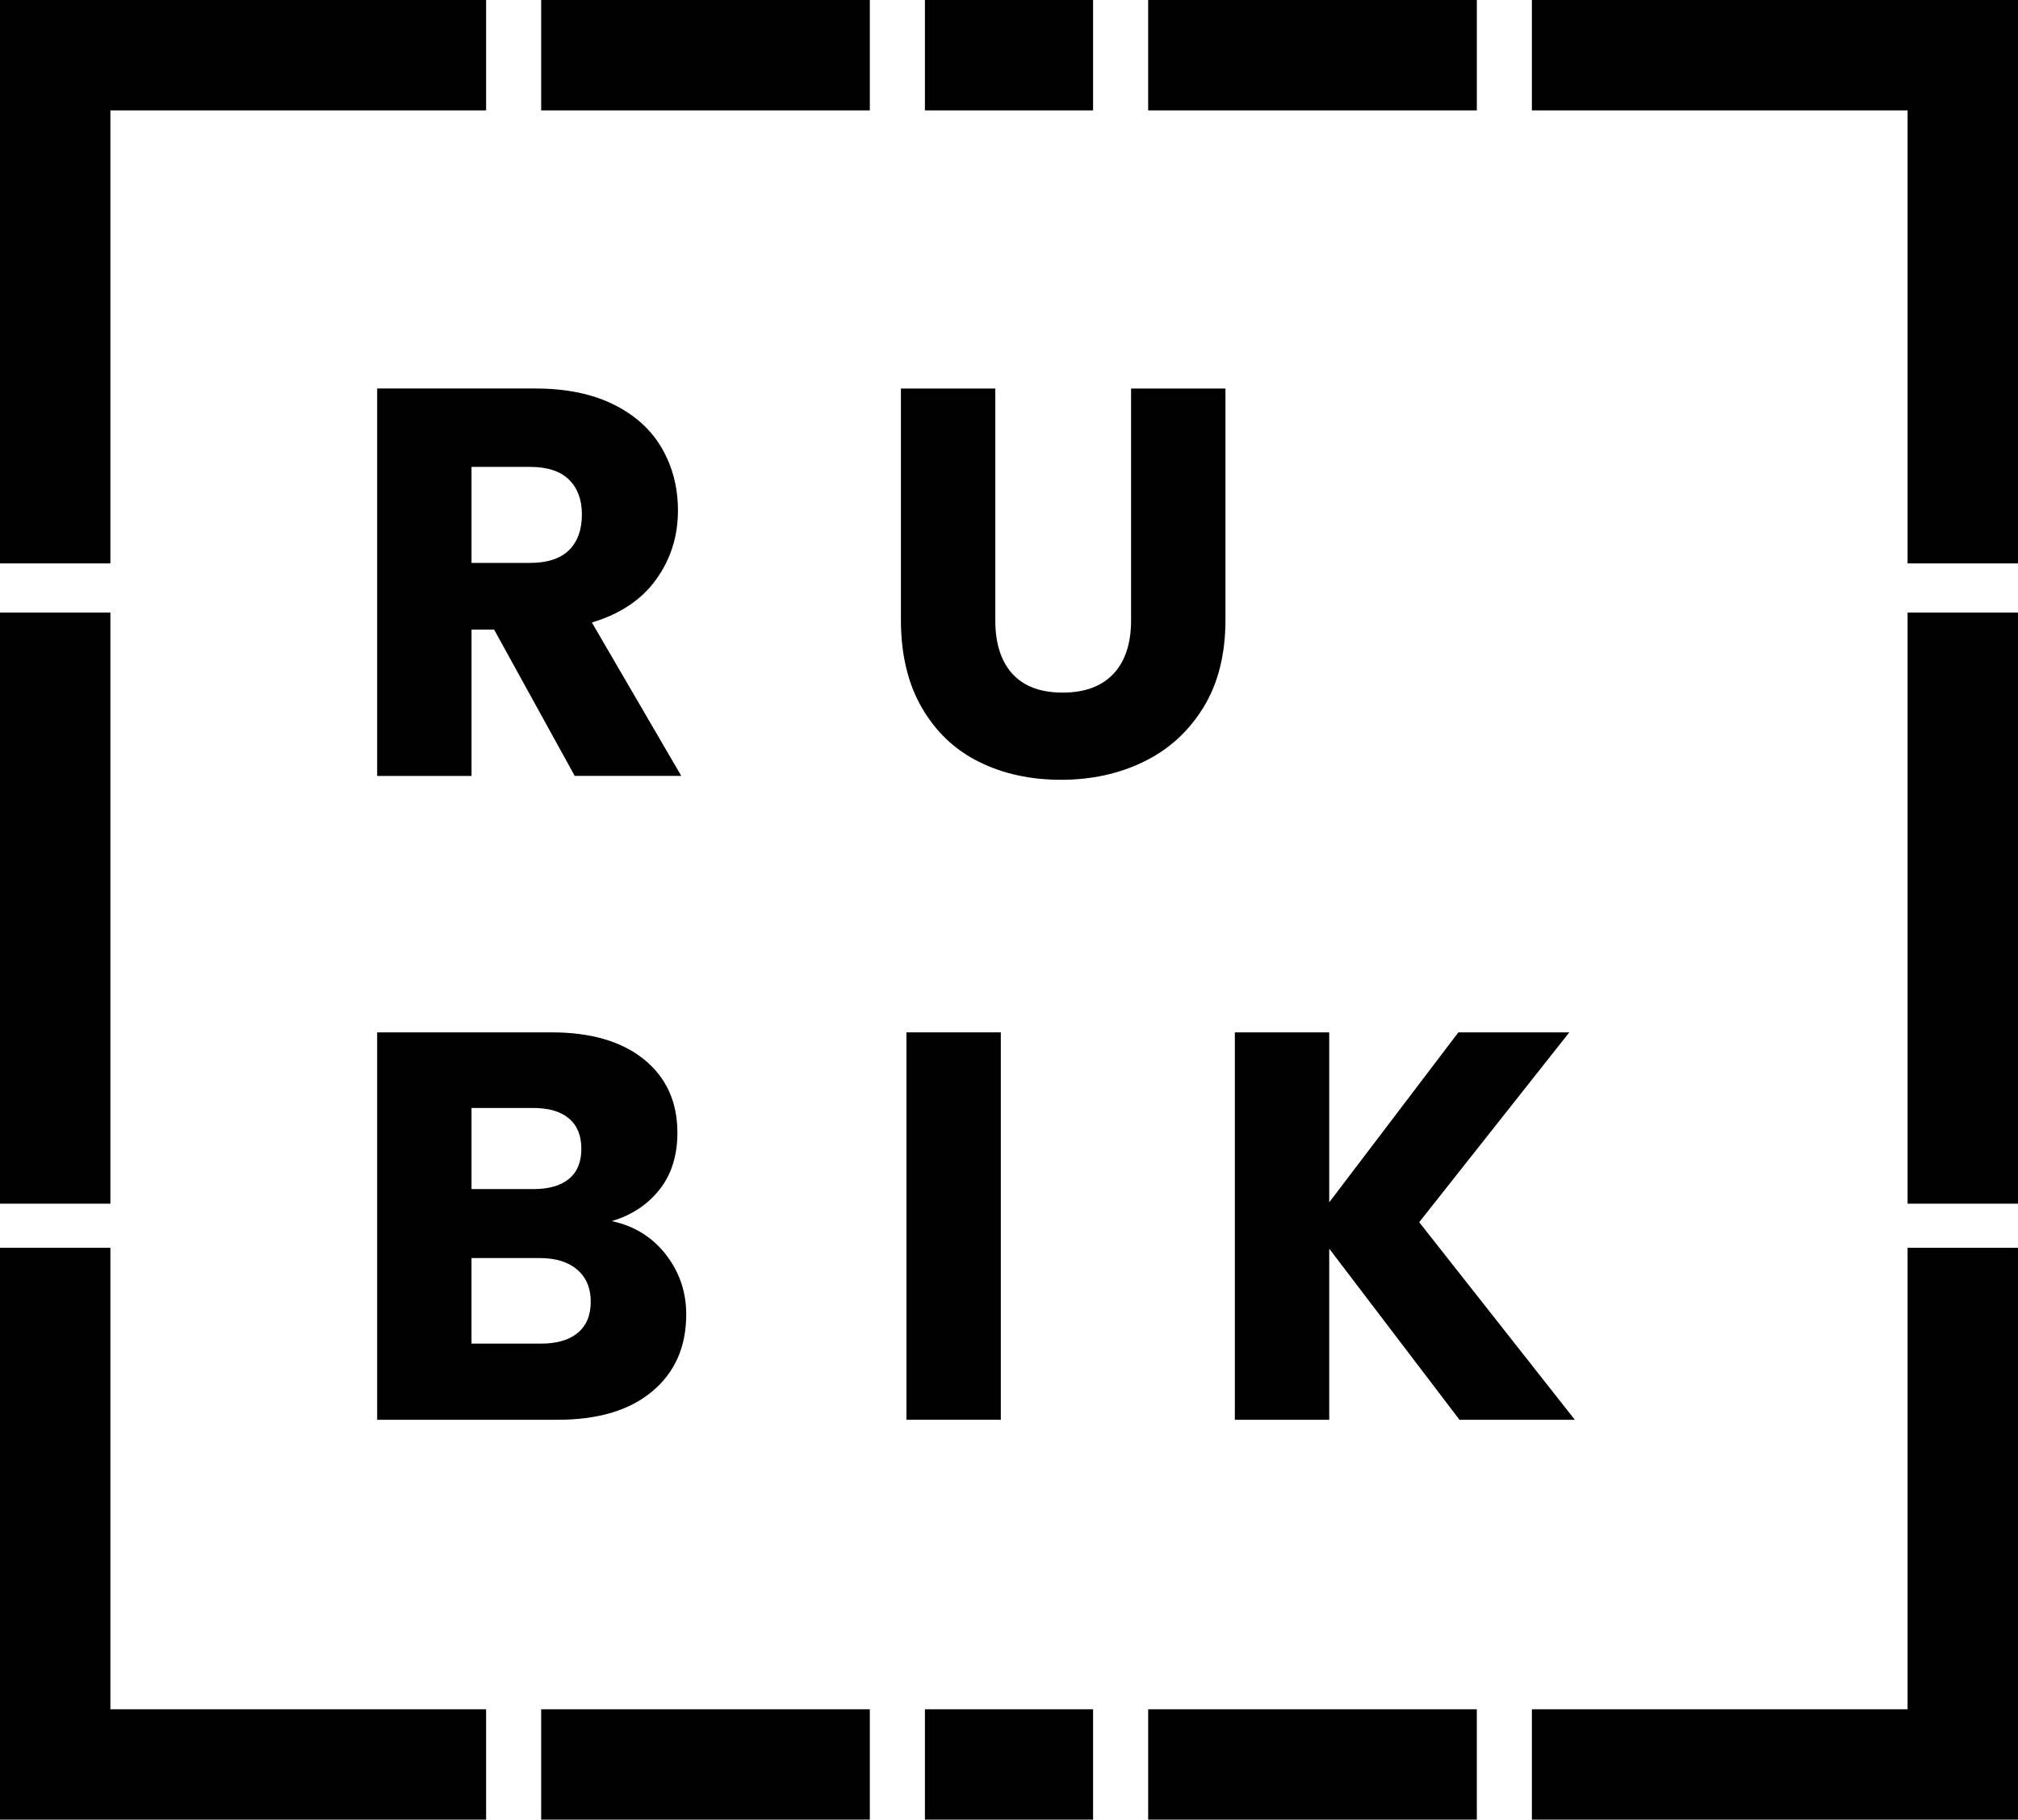
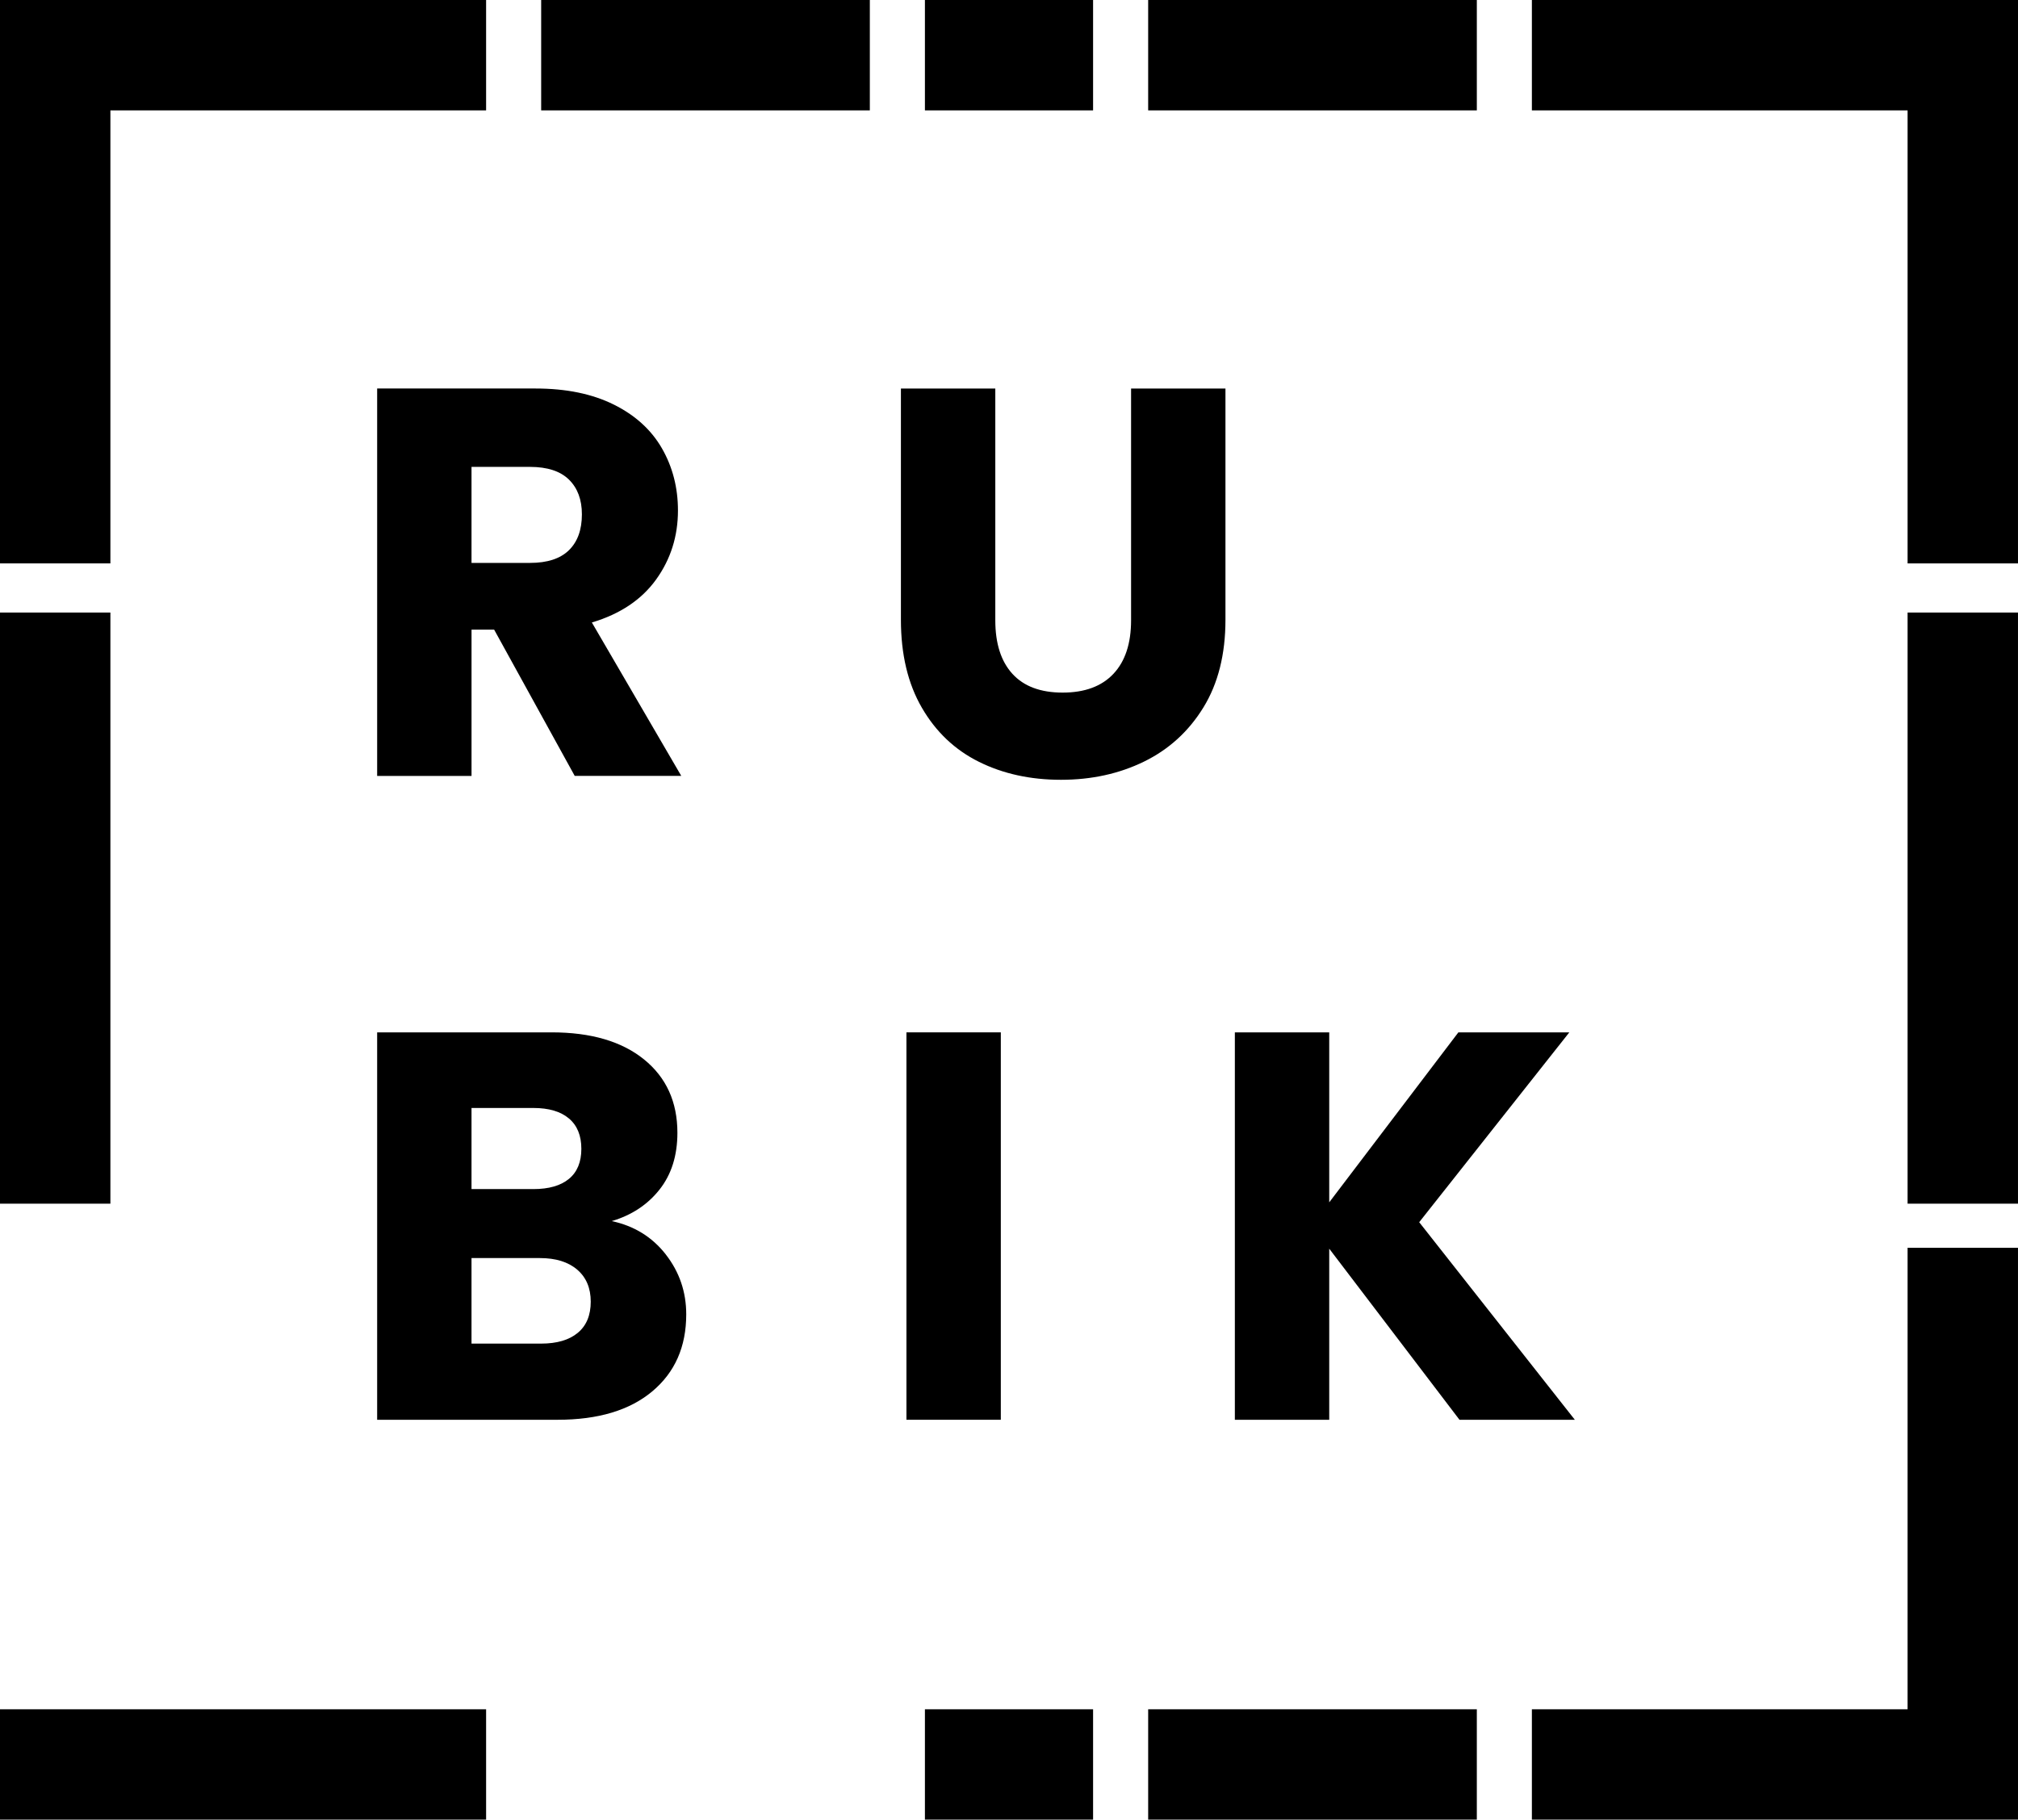
<svg xmlns="http://www.w3.org/2000/svg" id="Layer_1" data-name="Layer 1" viewBox="0 0 155.195 139.957">
  <rect width="37.384" height="8.49" />
  <rect x="41.619" width="25.276" height="8.49" />
  <rect x="71.131" width="12.933" height="8.49" />
  <rect x="117.811" width="37.384" height="8.49" transform="translate(273.005 8.49) rotate(180)" />
  <rect x="88.299" width="25.276" height="8.49" transform="translate(201.875 8.49) rotate(180)" />
  <rect y="131.467" width="37.384" height="8.49" />
-   <rect x="-17.422" y="113.394" width="43.334" height="8.49" transform="translate(-113.394 121.884) rotate(-90)" />
  <rect x="-18.489" y="65.602" width="45.467" height="8.49" transform="translate(-65.602 74.092) rotate(-90)" />
  <rect x="-17.422" y="17.422" width="43.334" height="8.49" transform="translate(-17.422 25.912) rotate(-90)" />
  <rect x="129.282" y="113.394" width="43.334" height="8.49" transform="translate(33.31 268.589) rotate(-90)" />
  <rect x="128.216" y="65.602" width="45.467" height="8.49" transform="translate(81.102 220.797) rotate(-90)" />
  <rect x="129.282" y="17.422" width="43.334" height="8.49" transform="translate(129.282 172.617) rotate(-90)" />
-   <rect x="41.619" y="131.467" width="25.276" height="8.49" />
  <rect x="71.131" y="131.467" width="12.933" height="8.49" />
  <rect x="117.811" y="131.467" width="37.384" height="8.49" transform="translate(273.005 271.424) rotate(180)" />
  <rect x="88.299" y="131.467" width="25.276" height="8.49" transform="translate(201.875 271.424) rotate(180)" />
  <g>
    <path d="M44.2,59.68l-6.197-11.249h-1.74v11.249h-7.258v-29.798h12.182c2.348,0,4.351.411,6.006,1.231,1.656.821,2.893,1.946,3.714,3.374.82,1.429,1.231,3.021,1.231,4.775,0,1.981-.558,3.75-1.676,5.306-1.118,1.556-2.767,2.66-4.945,3.311l6.876,11.8h-8.192ZM36.262,43.296h4.499c1.33,0,2.327-.325,2.993-.976.665-.651.997-1.571.997-2.759,0-1.131-.333-2.023-.997-2.674-.665-.65-1.663-.976-2.993-.976h-4.499v7.386Z" />
    <path d="M76.544,29.883v17.827c0,1.783.439,3.156,1.316,4.118.877.962,2.165,1.443,3.863,1.443s2.999-.481,3.905-1.443c.905-.962,1.358-2.335,1.358-4.118v-17.827h7.258v17.785c0,2.66-.566,4.91-1.698,6.749-1.132,1.84-2.653,3.226-4.562,4.16-1.91.934-4.04,1.401-6.389,1.401-2.349,0-4.451-.46-6.304-1.38-1.854-.919-3.318-2.306-4.393-4.16-1.076-1.853-1.613-4.11-1.613-6.77v-17.785h7.258Z" />
    <path d="M51.204,96.489c1.047,1.344,1.571,2.88,1.571,4.606,0,2.49-.87,4.464-2.61,5.921-1.74,1.458-4.168,2.186-7.28,2.186h-13.88v-29.798h13.413c3.028,0,5.398.694,7.11,2.08,1.712,1.387,2.568,3.268,2.568,5.645,0,1.755-.46,3.212-1.379,4.372-.919,1.161-2.143,1.967-3.671,2.42,1.726.368,3.112,1.224,4.16,2.568ZM36.262,91.459h4.754c1.188,0,2.101-.261,2.738-.785.637-.523.955-1.295.955-2.313,0-1.018-.318-1.797-.955-2.334-.636-.538-1.549-.807-2.738-.807h-4.754v6.239ZM44.434,102.516c.665-.552.997-1.351.997-2.398,0-1.046-.347-1.867-1.04-2.462-.694-.594-1.649-.891-2.865-.891h-5.264v6.579h5.349c1.216,0,2.157-.276,2.823-.828Z" />
    <path d="M76.968,79.404v29.798h-7.258v-29.798h7.258Z" />
    <path d="M112.242,109.202l-10.017-13.159v13.159h-7.258v-29.798h7.258v13.074l9.932-13.074h8.532l-11.545,14.602,11.969,15.196h-8.871Z" />
  </g>
</svg>